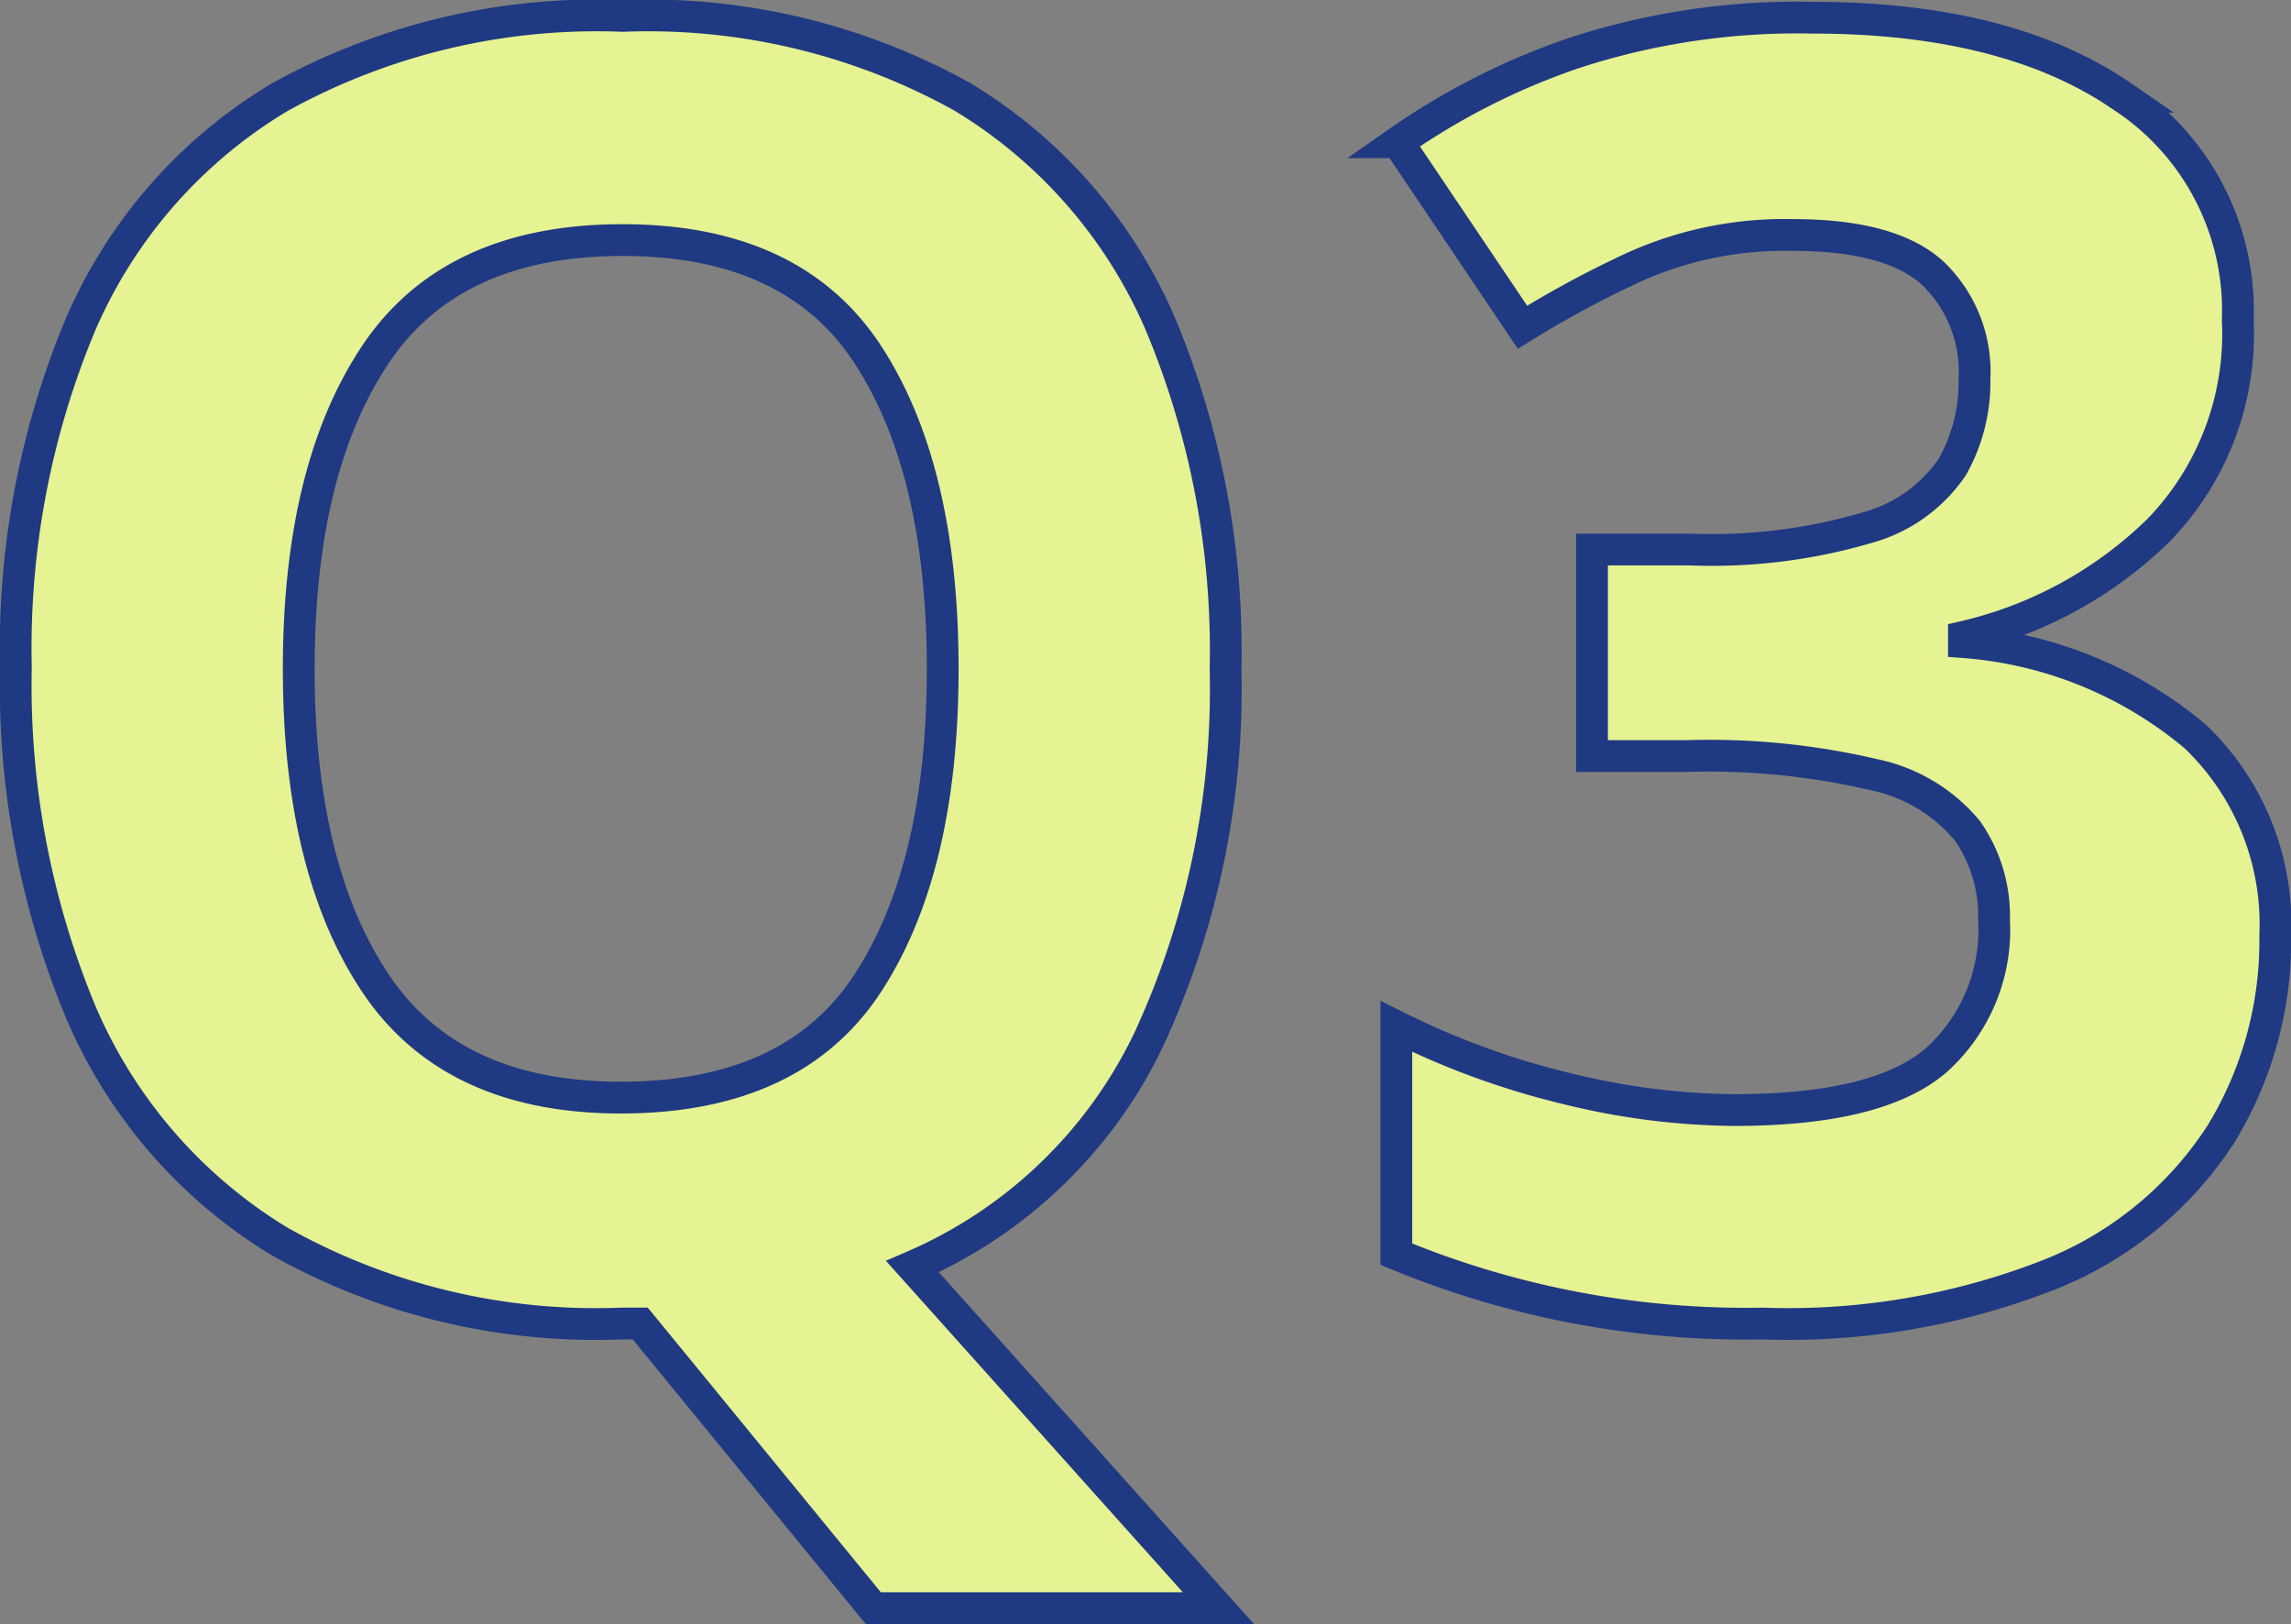
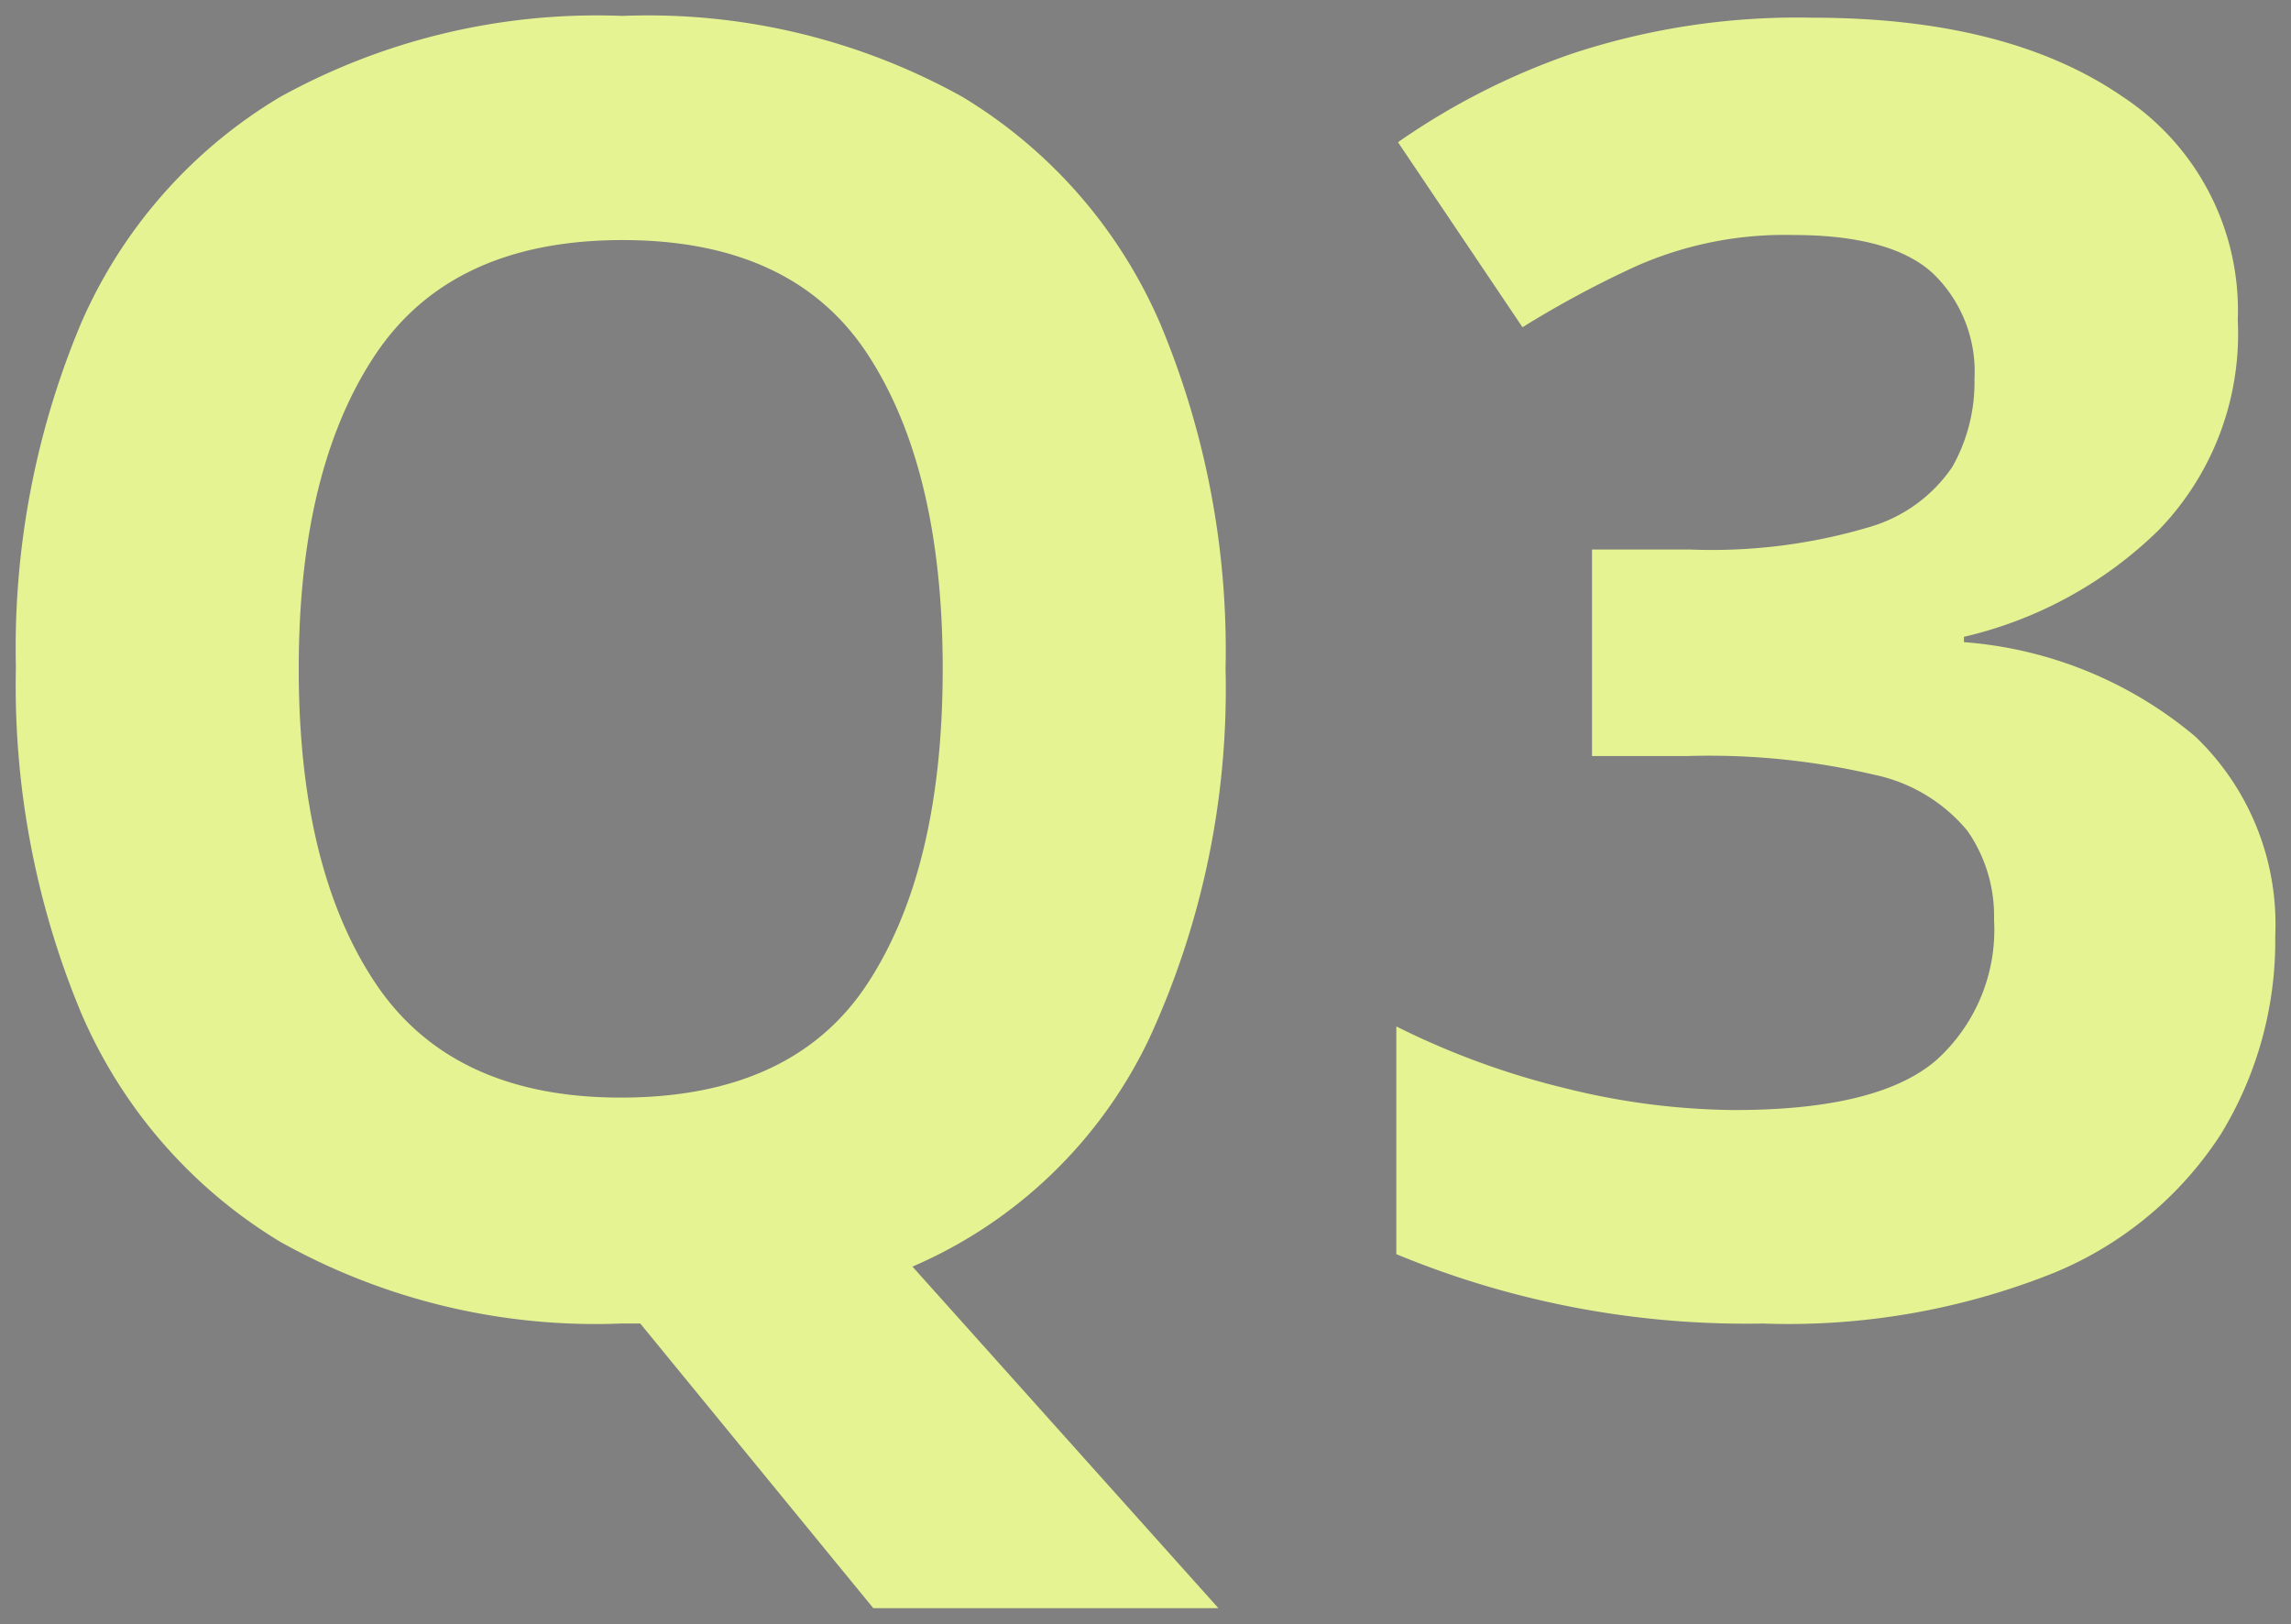
<svg xmlns="http://www.w3.org/2000/svg" width="72.12" height="51.12" viewBox="0 0 72.12 51.12">
  <rect x="0" y="0" width="72.12" height="51.12" fill="#808080" stroke="none" />
  <g id="Group_18990" data-name="Group 18990" transform="translate(-1.992 -18.794)">
    <path id="Path_8150" data-name="Path 8150" d="M3.024-20.048A26.266,26.266,0,0,1,.616-8.4,14.672,14.672,0,0,1-6.832-1.232L2.8,9.52H-8.064L-15.4.56h-.616A20.32,20.32,0,0,1-26.74-2.016,15.591,15.591,0,0,1-33.012-9.24,26.8,26.8,0,0,1-35.056-20.1a26.4,26.4,0,0,1,2.044-10.808,15.478,15.478,0,0,1,6.272-7.14A20.618,20.618,0,0,1-15.96-40.6a20.346,20.346,0,0,1,10.7,2.548A15.5,15.5,0,0,1,.98-30.884,26.6,26.6,0,0,1,3.024-20.048Zm-29.176,0q0,6.272,2.408,9.884t7.728,3.612q5.432,0,7.784-3.612t2.352-9.884q0-6.272-2.352-9.884t-7.728-3.612q-5.376,0-7.784,3.612T-26.152-20.048Zm61.04-10.976A8.874,8.874,0,0,1,32.4-24.416a12.924,12.924,0,0,1-6.132,3.36v.168a12.806,12.806,0,0,1,7.28,2.968,8.171,8.171,0,0,1,2.52,6.272A11.662,11.662,0,0,1,34.356-5.4a11.455,11.455,0,0,1-5.264,4.368A22.5,22.5,0,0,1,19.936.56,28.769,28.769,0,0,1,8.4-1.624V-8.792a25.059,25.059,0,0,0,5.376,1.96,22.607,22.607,0,0,0,5.264.672q4.536,0,6.356-1.568a5.524,5.524,0,0,0,1.82-4.424,4.69,4.69,0,0,0-.84-2.8,5.182,5.182,0,0,0-2.94-1.764,22.733,22.733,0,0,0-5.852-.588H14.56v-6.5h3.08a17.366,17.366,0,0,0,5.628-.7A4.757,4.757,0,0,0,25.9-26.4a5.414,5.414,0,0,0,.7-2.772,4.29,4.29,0,0,0-1.316-3.332q-1.316-1.2-4.4-1.2A11.531,11.531,0,0,0,15.9-32.7a32.3,32.3,0,0,0-3.528,1.9l-3.92-5.824a22.148,22.148,0,0,1,5.516-2.8,22.624,22.624,0,0,1,7.532-1.12q6.16,0,9.772,2.492A8.046,8.046,0,0,1,34.888-31.024Z" transform="translate(37.548 59.895)" fill="#e6f392" />
-     <path id="Path_8149" data-name="Path 8149" d="M3.024-20.048A26.266,26.266,0,0,1,.616-8.4,14.672,14.672,0,0,1-6.832-1.232L2.8,9.52H-8.064L-15.4.56h-.616A20.32,20.32,0,0,1-26.74-2.016,15.591,15.591,0,0,1-33.012-9.24,26.8,26.8,0,0,1-35.056-20.1a26.4,26.4,0,0,1,2.044-10.808,15.478,15.478,0,0,1,6.272-7.14A20.618,20.618,0,0,1-15.96-40.6a20.346,20.346,0,0,1,10.7,2.548A15.5,15.5,0,0,1,.98-30.884,26.6,26.6,0,0,1,3.024-20.048Zm-29.176,0q0,6.272,2.408,9.884t7.728,3.612q5.432,0,7.784-3.612t2.352-9.884q0-6.272-2.352-9.884t-7.728-3.612q-5.376,0-7.784,3.612T-26.152-20.048Zm61.04-10.976A8.874,8.874,0,0,1,32.4-24.416a12.924,12.924,0,0,1-6.132,3.36v.168a12.806,12.806,0,0,1,7.28,2.968,8.171,8.171,0,0,1,2.52,6.272A11.662,11.662,0,0,1,34.356-5.4a11.455,11.455,0,0,1-5.264,4.368A22.5,22.5,0,0,1,19.936.56,28.769,28.769,0,0,1,8.4-1.624V-8.792a25.059,25.059,0,0,0,5.376,1.96,22.607,22.607,0,0,0,5.264.672q4.536,0,6.356-1.568a5.524,5.524,0,0,0,1.82-4.424,4.69,4.69,0,0,0-.84-2.8,5.182,5.182,0,0,0-2.94-1.764,22.733,22.733,0,0,0-5.852-.588H14.56v-6.5h3.08a17.366,17.366,0,0,0,5.628-.7A4.757,4.757,0,0,0,25.9-26.4a5.414,5.414,0,0,0,.7-2.772,4.29,4.29,0,0,0-1.316-3.332q-1.316-1.2-4.4-1.2A11.531,11.531,0,0,0,15.9-32.7a32.3,32.3,0,0,0-3.528,1.9l-3.92-5.824a22.148,22.148,0,0,1,5.516-2.8,22.624,22.624,0,0,1,7.532-1.12q6.16,0,9.772,2.492A8.046,8.046,0,0,1,34.888-31.024Z" transform="translate(37.548 59.895)" fill="none" stroke="#1f3982" stroke-linecap="round" stroke-width="1" />
  </g>
</svg>